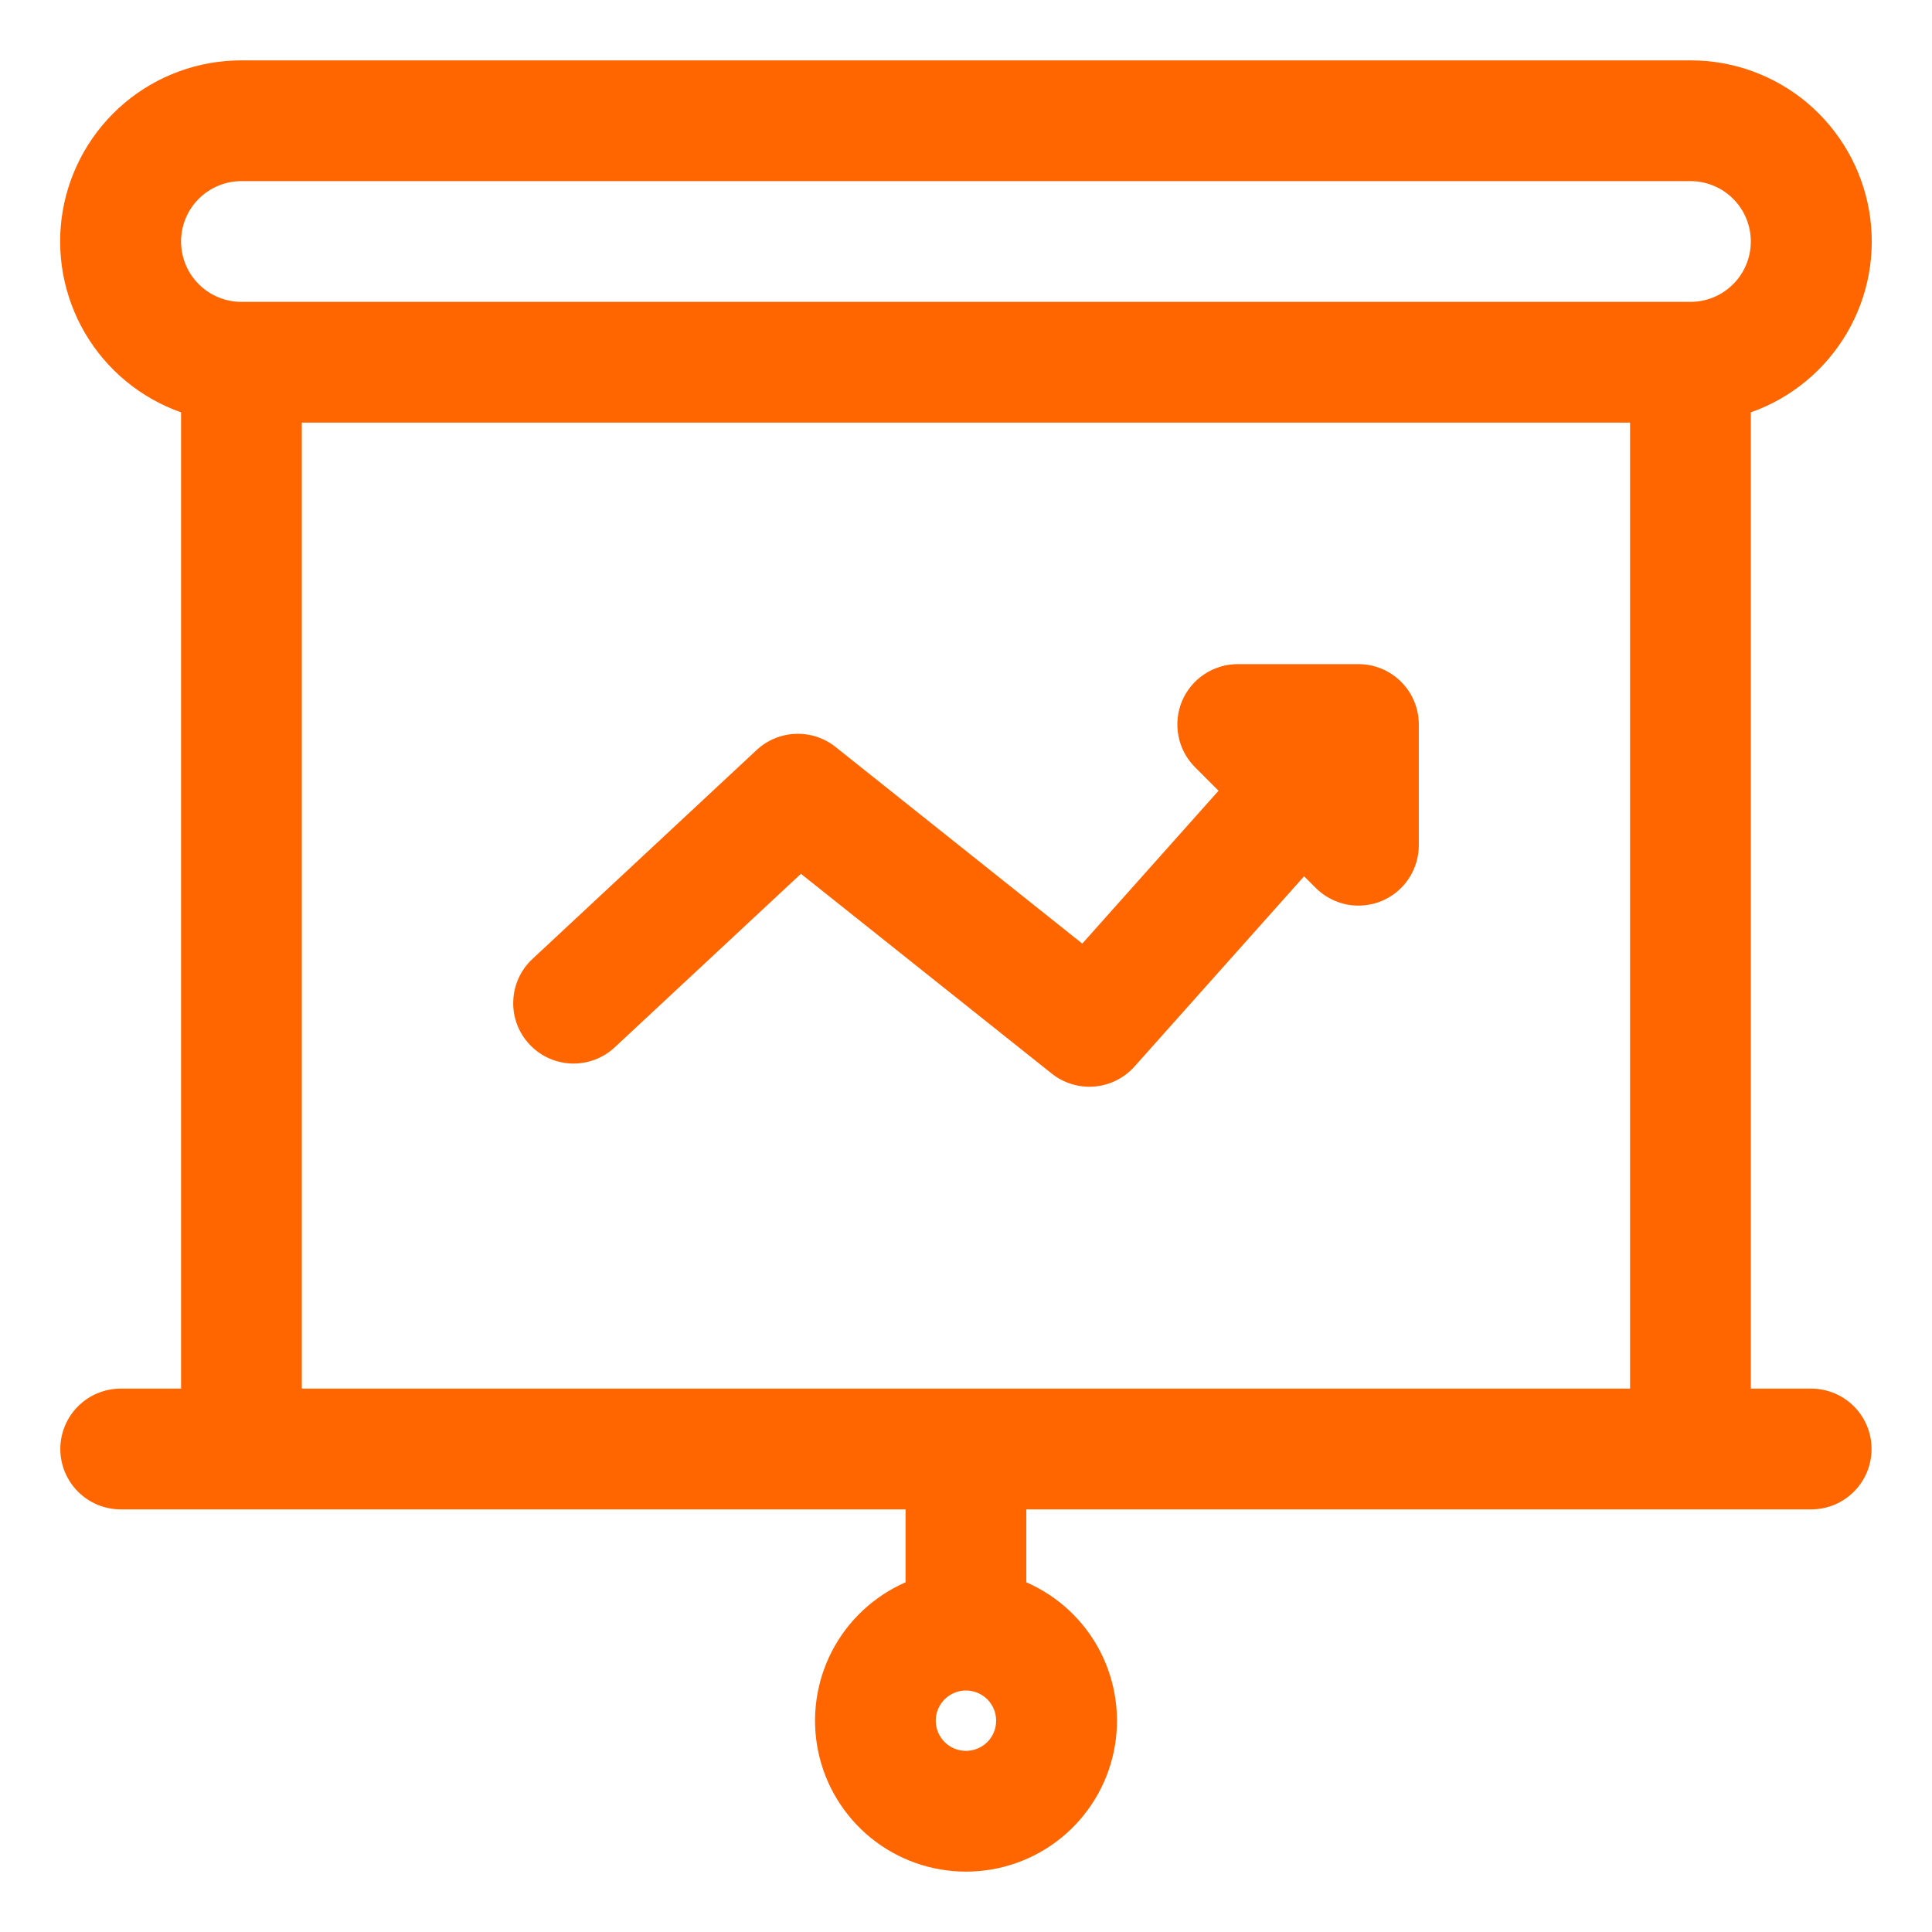
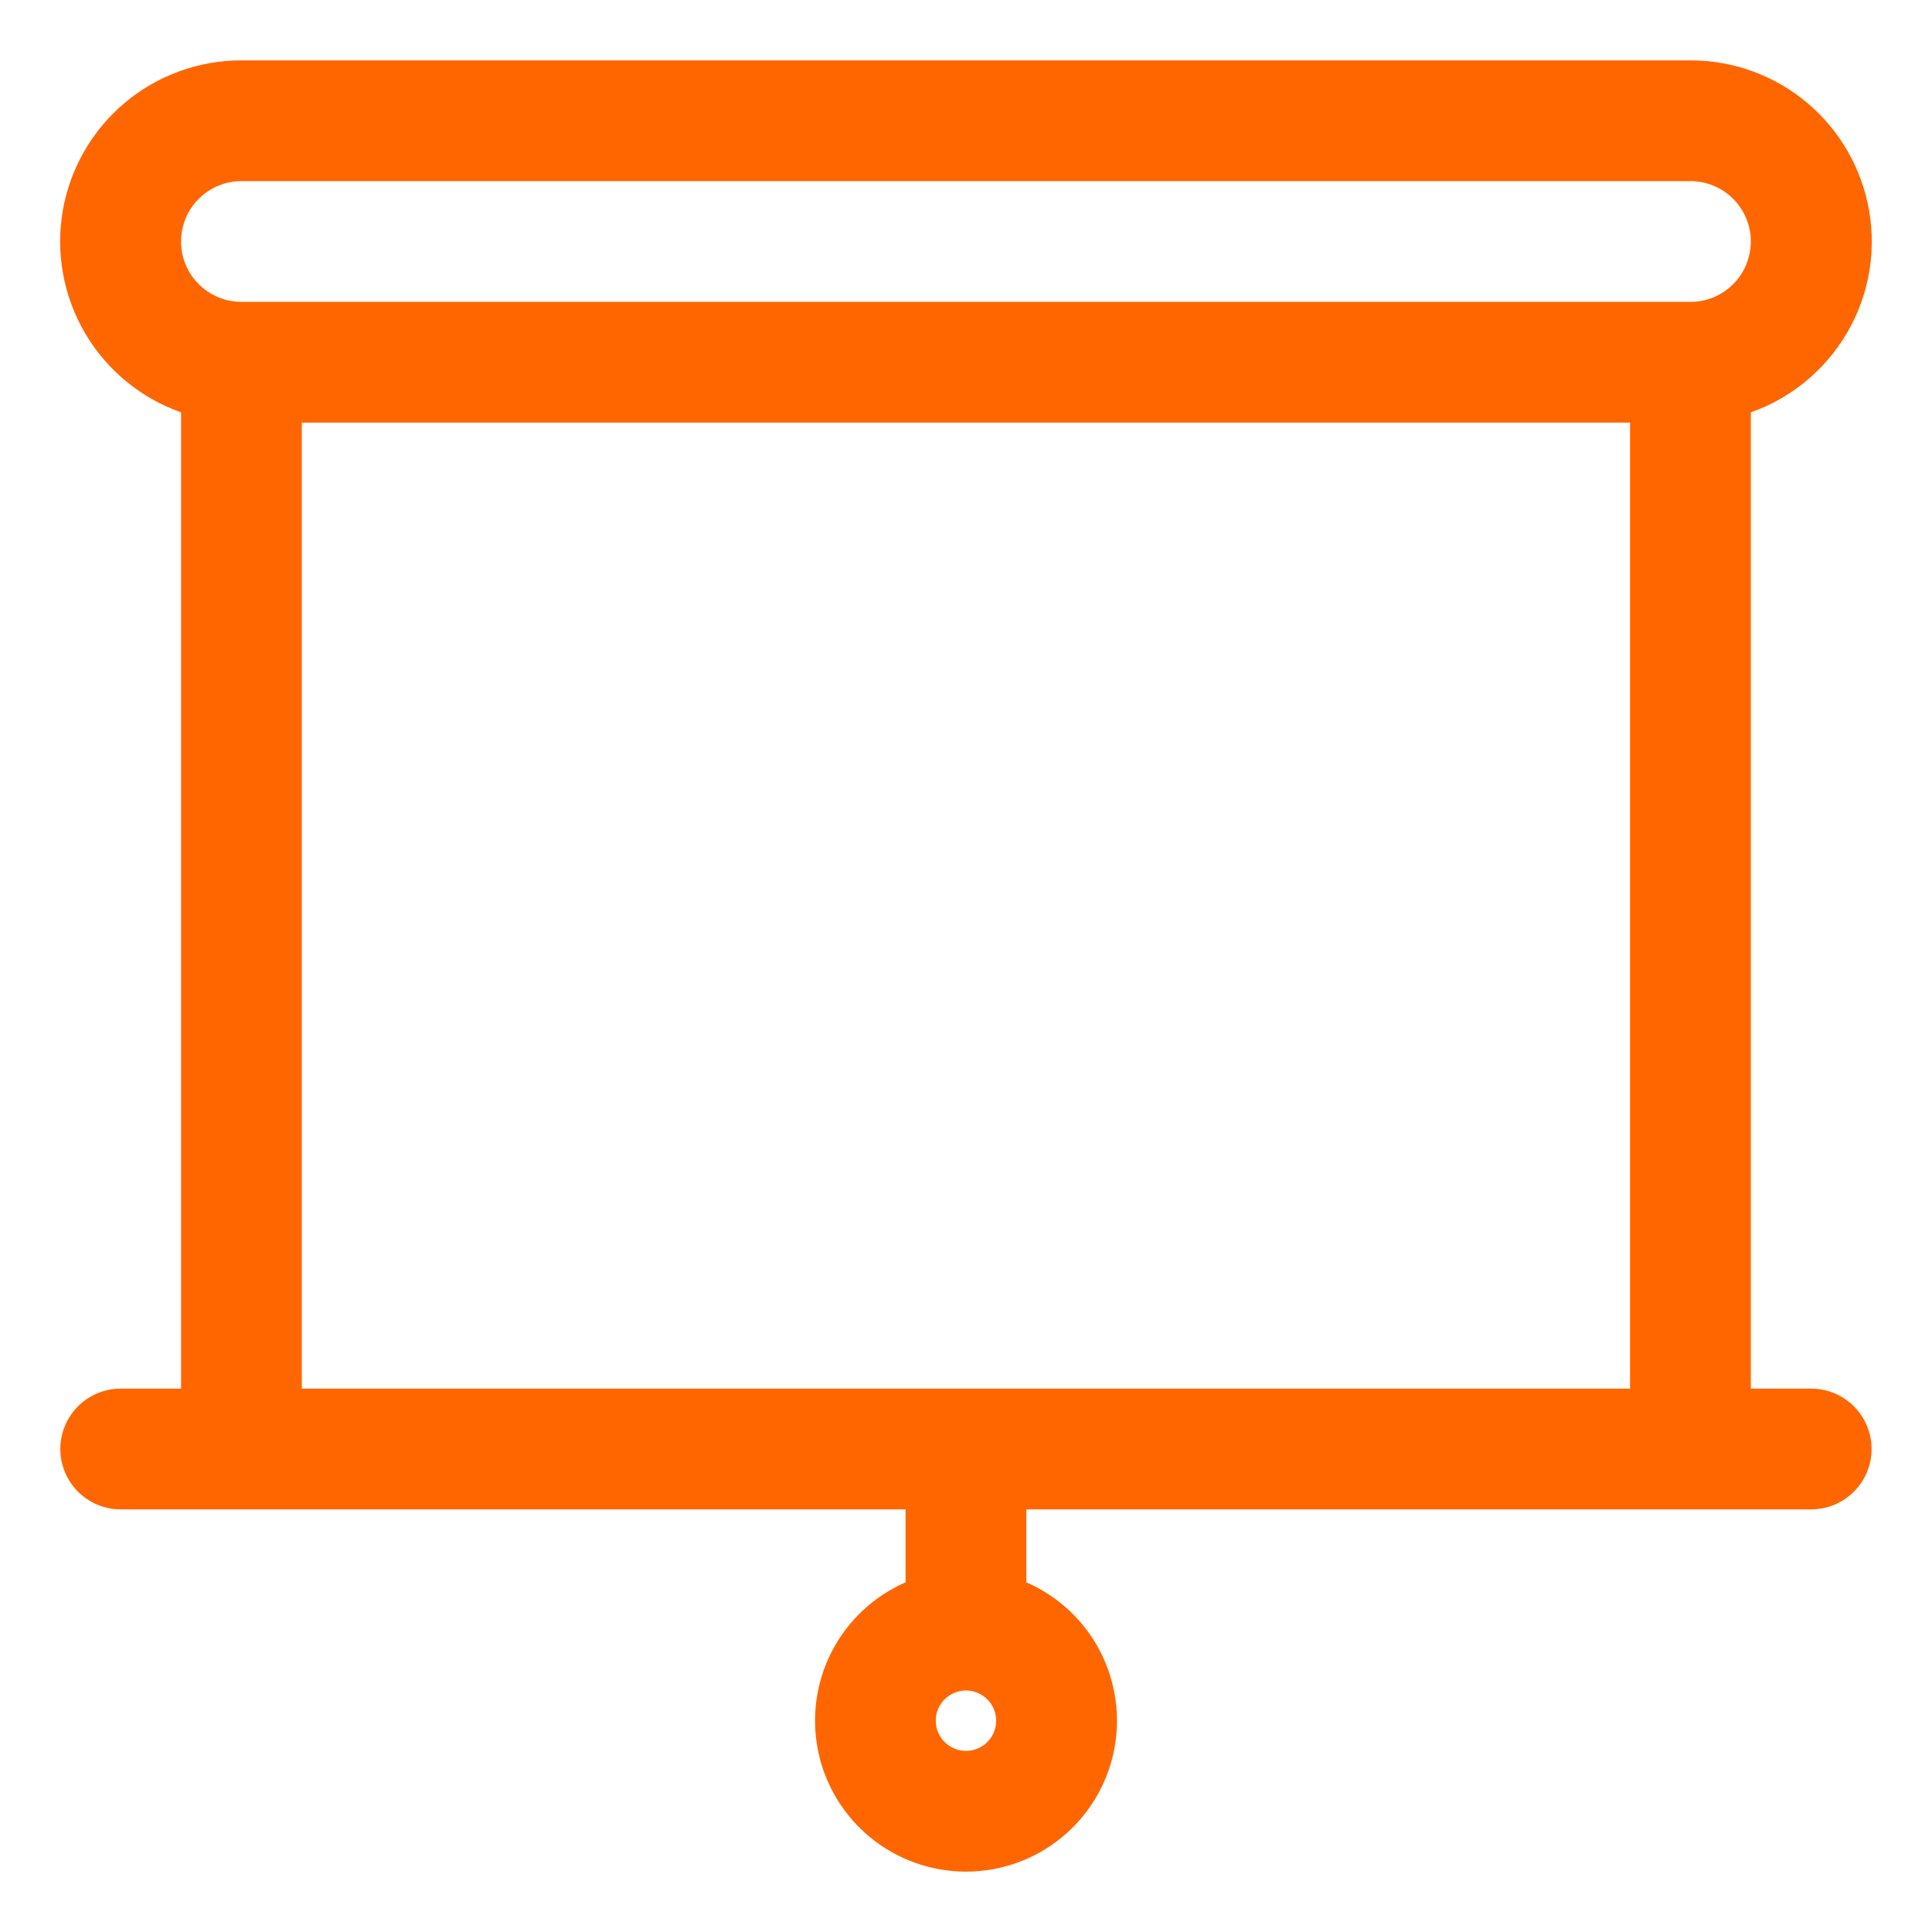
<svg xmlns="http://www.w3.org/2000/svg" width="32" height="32" viewBox="0 0 32 32" fill="none">
-   <path d="M17.42 17.782C17.62 17.941 17.873 18.018 18.128 17.996C18.383 17.975 18.619 17.856 18.79 17.666L21.6 14.514L21.793 14.707C21.933 14.847 22.111 14.942 22.305 14.981C22.499 15.019 22.7 14.999 22.883 14.924C23.066 14.848 23.222 14.72 23.331 14.556C23.441 14.391 23.5 14.198 23.5 14V12C23.5 11.735 23.395 11.48 23.207 11.293C23.02 11.105 22.765 11 22.5 11H20.5C20.302 11 20.109 11.059 19.945 11.169C19.78 11.278 19.652 11.435 19.576 11.617C19.501 11.8 19.481 12.001 19.52 12.195C19.558 12.389 19.653 12.567 19.793 12.707L20.183 13.097L17.926 15.629L13.838 12.371C13.65 12.222 13.415 12.145 13.176 12.155C12.936 12.164 12.708 12.259 12.533 12.422L8.818 15.884C8.624 16.065 8.51 16.315 8.501 16.581C8.491 16.846 8.588 17.104 8.769 17.297C8.949 17.491 9.2 17.606 9.465 17.615C9.73 17.624 9.988 17.528 10.182 17.347L13.266 14.473L17.42 17.782Z" fill="#FF6600" />
  <path fill-rule="evenodd" clip-rule="evenodd" d="M3.999 1C3.291 0.999 2.605 1.249 2.064 1.705C1.522 2.162 1.159 2.795 1.039 3.493C0.92 4.191 1.051 4.909 1.409 5.519C1.768 6.13 2.331 6.594 2.999 6.83V23H1.999C1.734 23 1.48 23.105 1.292 23.293C1.105 23.48 0.999 23.735 0.999 24C0.999 24.265 1.105 24.52 1.292 24.707C1.48 24.895 1.734 25 1.999 25H14.999V26.208C14.473 26.438 14.042 26.842 13.778 27.352C13.515 27.863 13.435 28.448 13.552 29.01C13.669 29.573 13.977 30.077 14.422 30.44C14.868 30.802 15.425 31 15.999 31C16.574 31 17.131 30.803 17.577 30.441C18.023 30.078 18.331 29.573 18.448 29.011C18.565 28.448 18.485 27.862 18.222 27.352C17.958 26.841 17.526 26.438 16.999 26.208V25H29.999C30.264 25 30.519 24.895 30.706 24.707C30.894 24.52 30.999 24.265 30.999 24C30.999 23.735 30.894 23.48 30.706 23.293C30.519 23.105 30.264 23 29.999 23H28.999V6.83C29.667 6.594 30.23 6.13 30.589 5.519C30.948 4.909 31.079 4.191 30.959 3.493C30.839 2.795 30.476 2.162 29.935 1.705C29.393 1.249 28.707 0.999 27.999 1H3.999ZM26.999 23V7H4.999V23H26.999ZM27.999 5C28.264 5 28.519 4.895 28.706 4.707C28.894 4.52 28.999 4.265 28.999 4C28.999 3.735 28.894 3.48 28.706 3.293C28.519 3.105 28.264 3 27.999 3H3.999C3.734 3 3.48 3.105 3.292 3.293C3.104 3.48 2.999 3.735 2.999 4C2.999 4.265 3.104 4.52 3.292 4.707C3.48 4.895 3.734 5 3.999 5H27.999ZM15.999 28C15.867 28 15.739 28.053 15.646 28.146C15.552 28.24 15.499 28.367 15.499 28.5C15.499 28.633 15.552 28.76 15.646 28.854C15.739 28.947 15.867 29 15.999 29C16.132 29 16.259 28.947 16.353 28.854C16.447 28.76 16.499 28.633 16.499 28.5C16.499 28.367 16.447 28.24 16.353 28.146C16.259 28.053 16.132 28 15.999 28Z" fill="#FF6600" />
</svg>